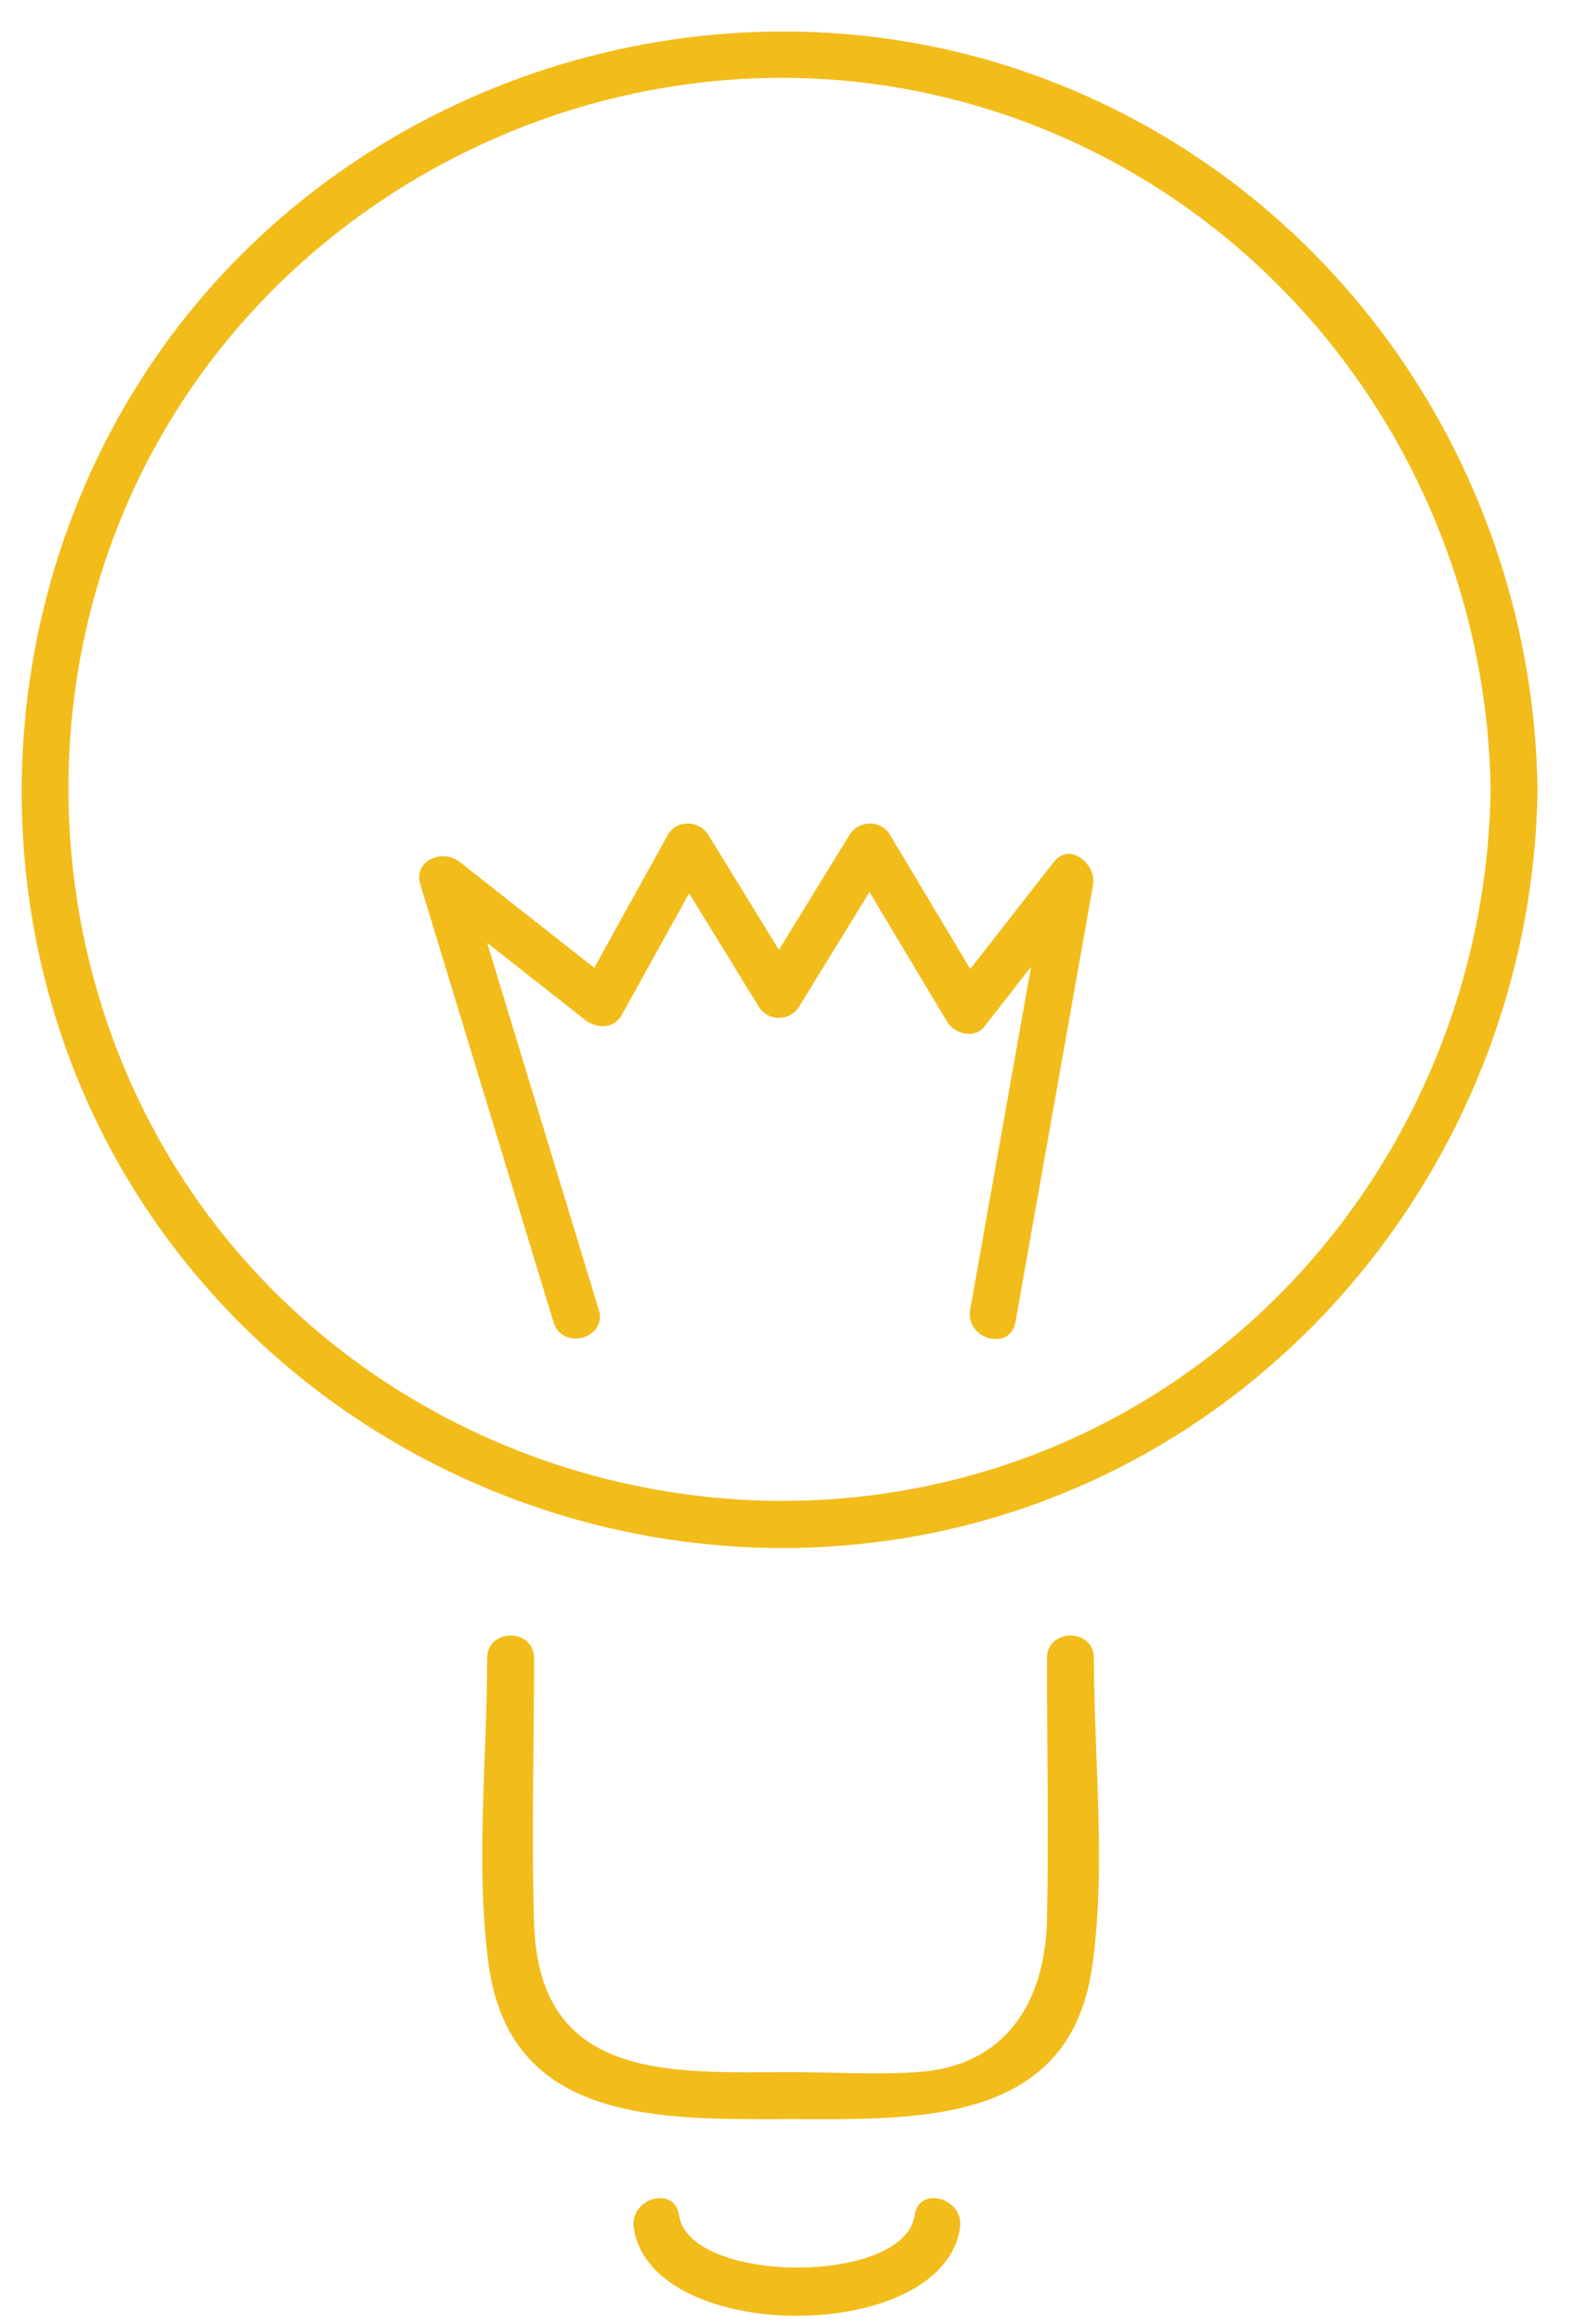
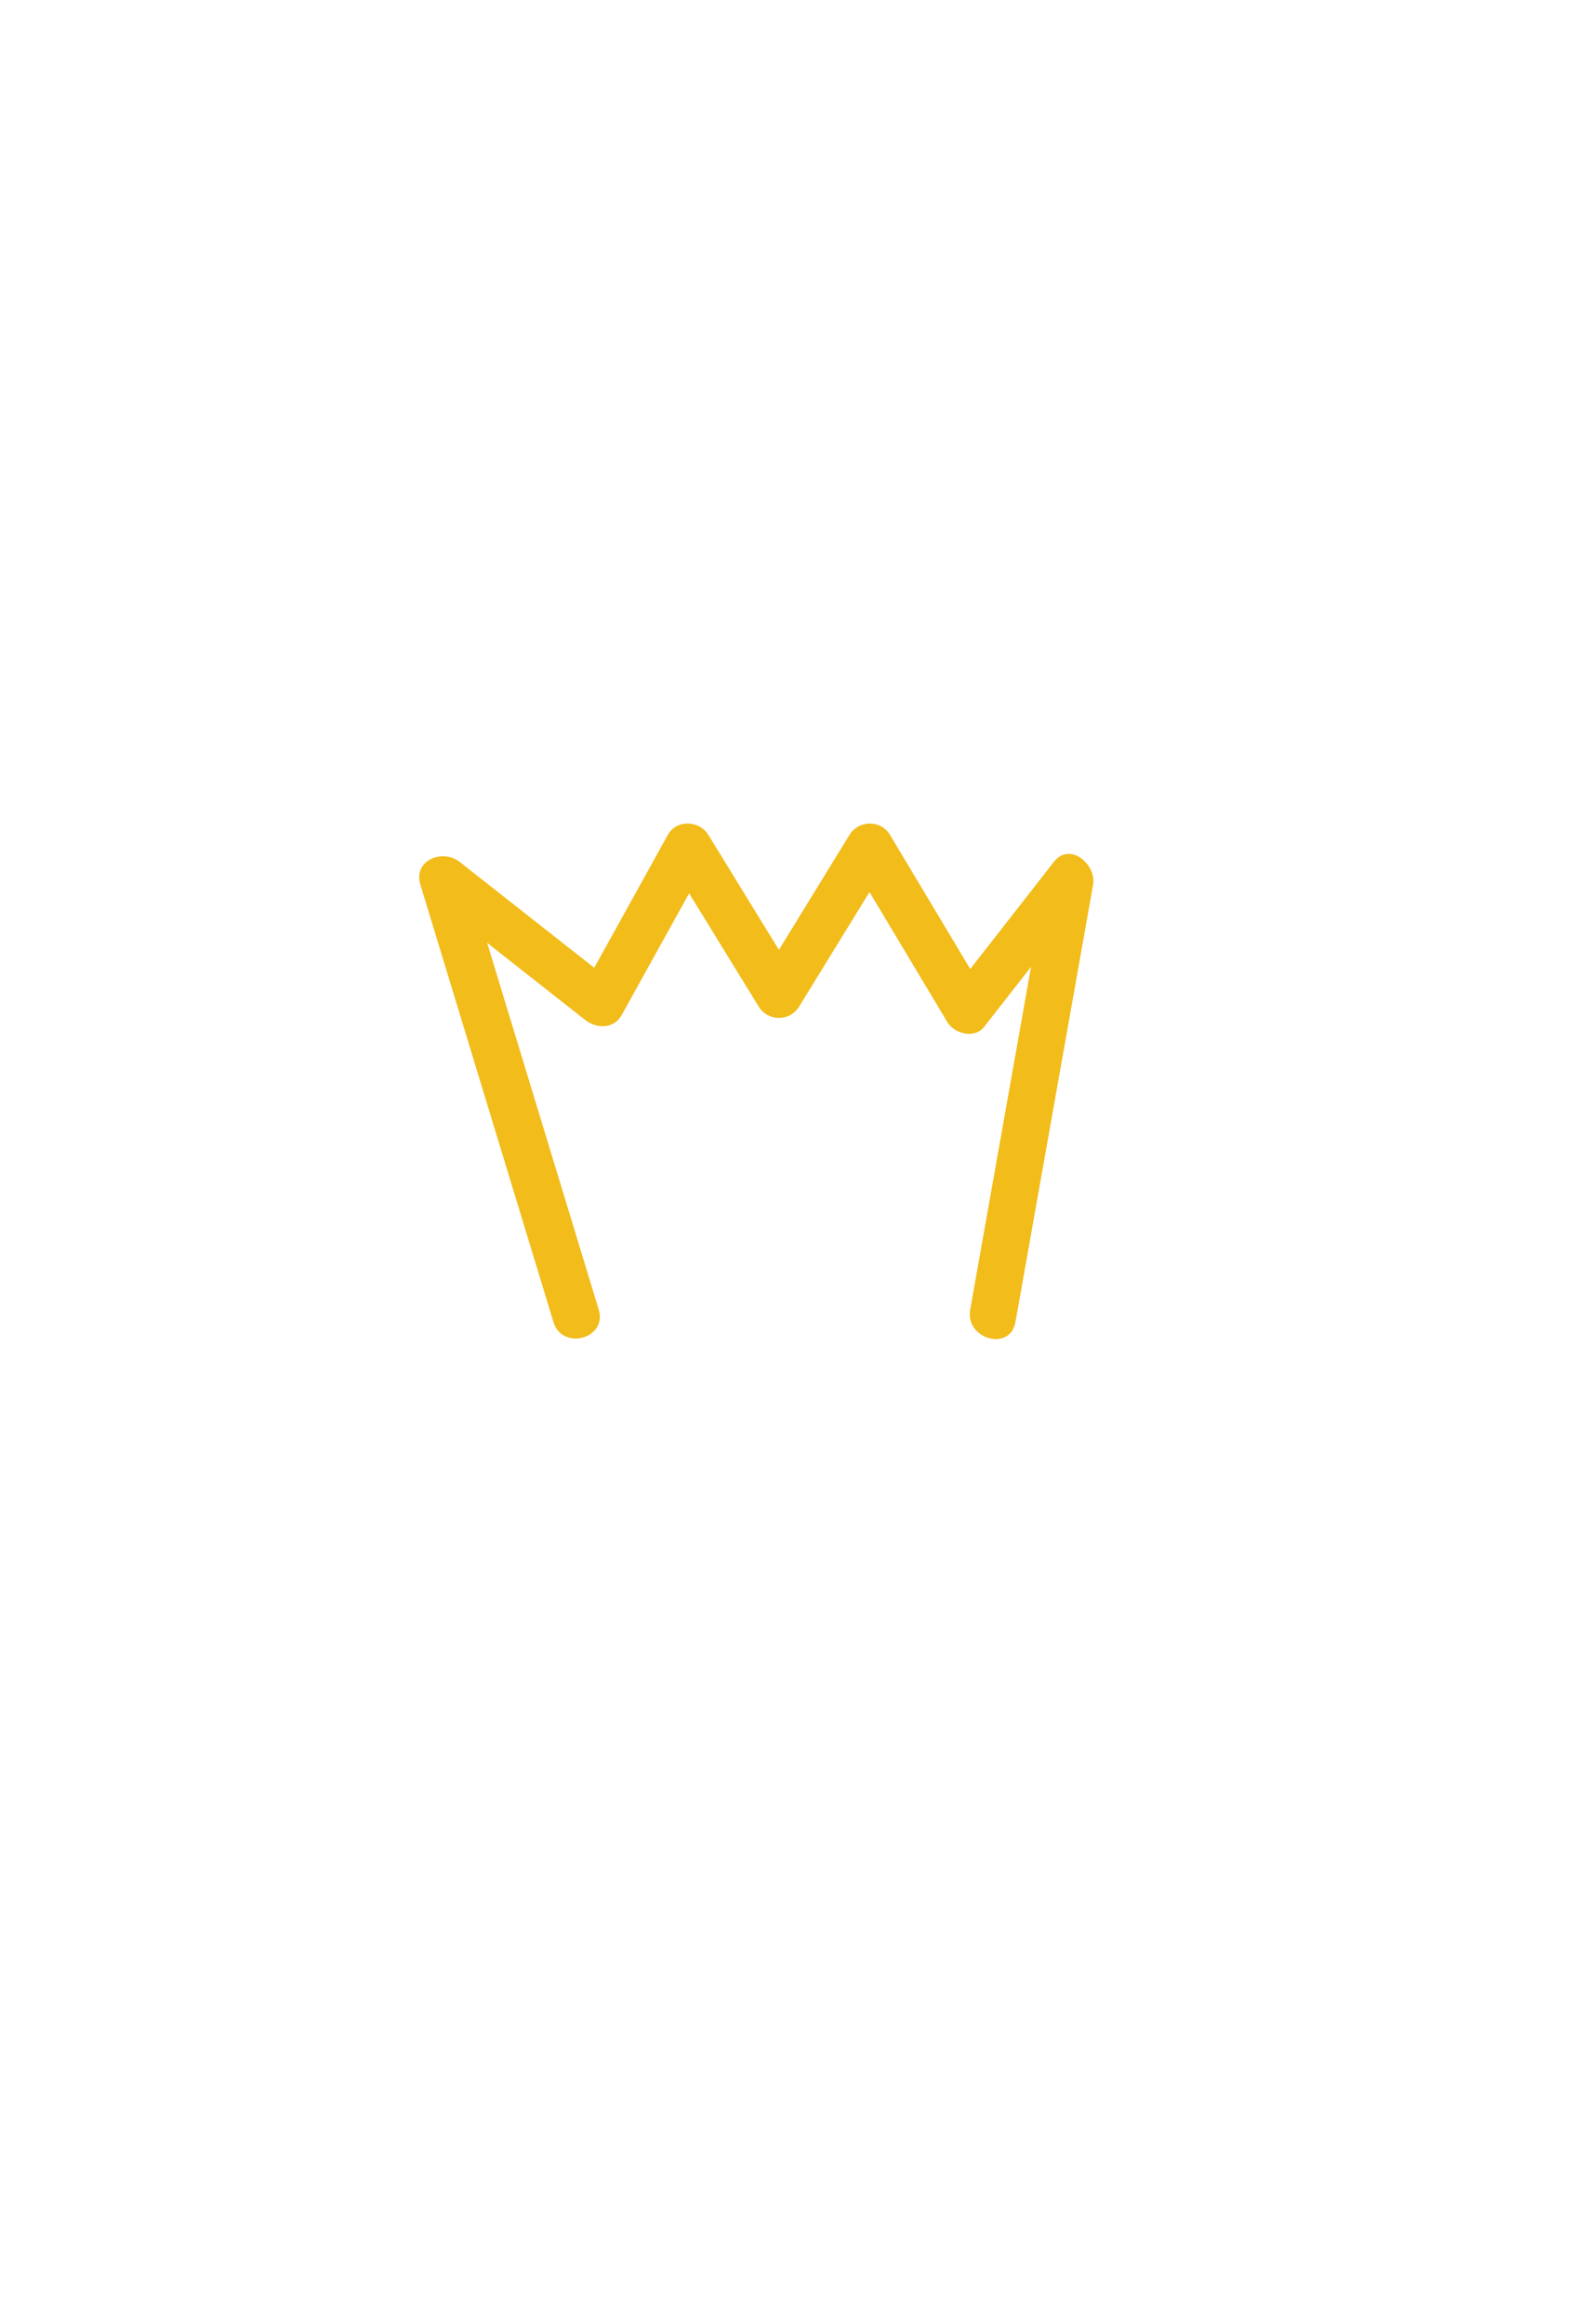
<svg xmlns="http://www.w3.org/2000/svg" width="100%" height="100%" viewBox="0 0 40 59" version="1.1" xml:space="preserve" style="fill-rule:evenodd;clip-rule:evenodd;stroke-linejoin:round;stroke-miterlimit:1.414;">
  <g id="Ausbildung">
-     <path d="M37.857,20.052c-0.109,7.544 -4.769,14.431 -11.936,17.008c-7.056,2.536 -15.123,0.362 -19.961,-5.357c-4.923,-5.819 -5.609,-14.384 -1.698,-20.922c3.89,-6.503 11.688,-9.977 19.124,-8.447c8.413,1.731 14.348,9.2 14.471,17.718c0.011,0.766 1.203,0.768 1.192,0c-0.117,-8.099 -5.134,-15.408 -12.811,-18.158c-7.616,-2.727 -16.379,-0.226 -21.446,6.058c-5.001,6.201 -5.655,15.125 -1.559,21.972c4.082,6.824 12.121,10.472 19.947,9.093c9.175,-1.616 15.736,-9.755 15.869,-18.965c0.011,-0.768 -1.181,-0.768 -1.192,0" style="fill:#f2bc1b;fill-rule:nonzero;" />
    <path d="M15.206,33.253c-1.127,-3.702 -2.253,-7.404 -3.38,-11.107c-0.332,0.194 -0.664,0.387 -0.996,0.58c1.341,1.056 2.682,2.111 4.024,3.166c0.29,0.228 0.732,0.247 0.936,-0.121c0.733,-1.323 1.466,-2.647 2.2,-3.97l-1.03,0c0.769,1.252 1.538,2.504 2.308,3.756c0.236,0.385 0.792,0.385 1.028,0c0.77,-1.252 1.539,-2.504 2.308,-3.756l-1.03,0c0.829,1.384 1.657,2.767 2.485,4.15c0.177,0.296 0.692,0.433 0.936,0.121c0.871,-1.115 1.742,-2.23 2.613,-3.346c-0.332,-0.193 -0.665,-0.386 -0.996,-0.58l-1.972,11.107c-0.133,0.75 1.015,1.071 1.149,0.317l1.972,-11.106c0.091,-0.512 -0.589,-1.102 -0.996,-0.58c-0.871,1.115 -1.742,2.23 -2.613,3.346c0.312,0.04 0.624,0.08 0.936,0.12l-2.484,-4.151c-0.233,-0.389 -0.795,-0.381 -1.03,0c-0.768,1.252 -1.537,2.504 -2.306,3.756l1.028,0c-0.769,-1.252 -1.537,-2.504 -2.306,-3.756c-0.229,-0.372 -0.808,-0.4 -1.03,0c-0.733,1.324 -1.466,2.647 -2.199,3.971c0.312,-0.04 0.624,-0.081 0.936,-0.121l-4.024,-3.165c-0.43,-0.338 -1.187,-0.046 -0.996,0.58l3.38,11.106c0.223,0.731 1.373,0.419 1.149,-0.317" style="fill:#f2bc1b;fill-rule:nonzero;" />
-     <path d="M26.59,42.103c0,2.209 0.046,4.424 0,6.632c-0.043,2.068 -1.021,3.729 -3.297,3.878c-1.062,0.07 -2.152,0 -3.216,0c-2.982,0 -6.388,0.27 -6.513,-3.773c-0.069,-2.241 0,-4.495 0,-6.737c0,-0.767 -1.192,-0.769 -1.192,0c0,2.538 -0.299,5.247 0.036,7.765c0.547,4.117 4.519,3.937 7.669,3.937c3.11,0 7.075,0.204 7.659,-3.858c0.364,-2.533 0.046,-5.287 0.046,-7.844c0,-0.767 -1.192,-0.769 -1.192,0" style="fill:#f2bc1b;fill-rule:nonzero;" />
-     <path d="M23.231,56.243c-0.254,1.792 -5.736,1.761 -5.986,0c-0.108,-0.757 -1.256,-0.435 -1.15,0.317c0.425,2.988 7.862,2.985 8.286,0c0.106,-0.751 -1.042,-1.075 -1.15,-0.317" style="fill:#f2bc1b;fill-rule:nonzero;" />
  </g>
</svg>